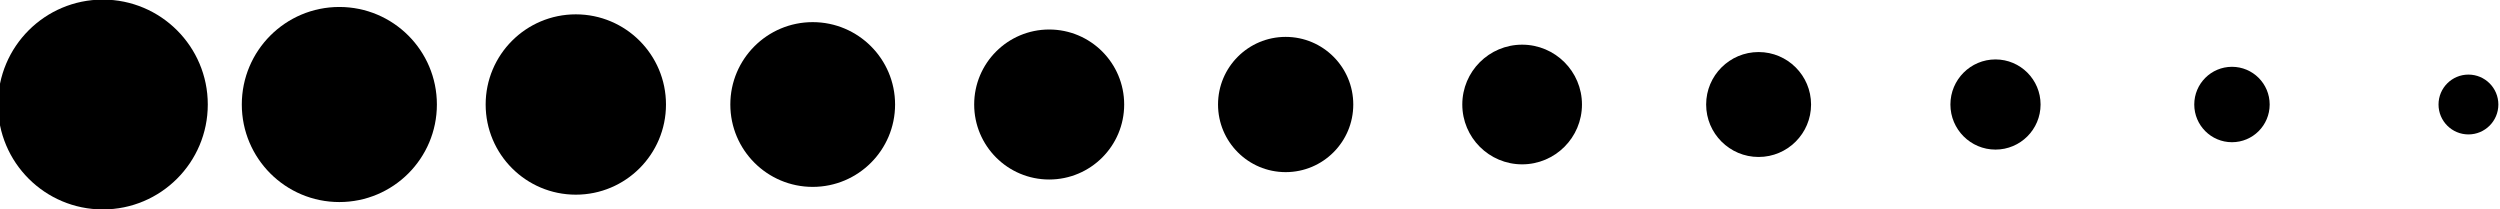
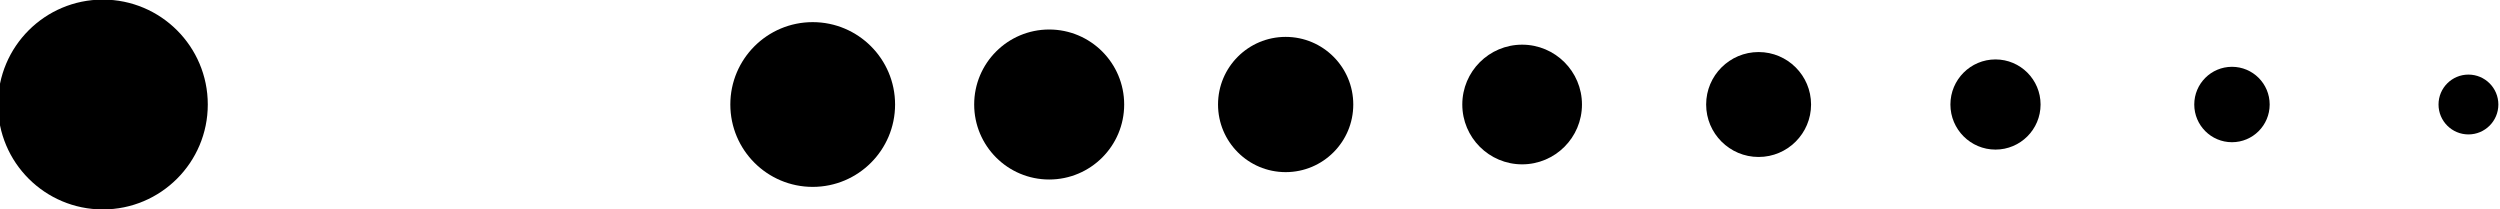
<svg xmlns="http://www.w3.org/2000/svg" height="5.1" preserveAspectRatio="xMidYMid meet" version="1.0" viewBox="17.3 47.2 61.0 5.1" width="61.0" zoomAndPan="magnify">
  <g id="change1_1">
    <circle cx="19.81" cy="49.75" r="2.56" />
-     <circle cx="25.58" cy="49.75" r="2.38" />
-     <circle cx="31.35" cy="49.75" r="2.2" />
    <circle cx="37.13" cy="49.75" r="2.01" />
    <circle cx="42.9" cy="49.75" r="1.83" />
    <circle cx="48.67" cy="49.75" r="1.65" />
    <circle cx="54.44" cy="49.75" r="1.46" />
    <circle cx="60.21" cy="49.75" r="1.28" />
    <circle cx="65.99" cy="49.75" r="1.1" />
    <circle cx="71.76" cy="49.75" r=".92" />
    <circle cx="77.53" cy="49.75" r=".73" />
  </g>
</svg>